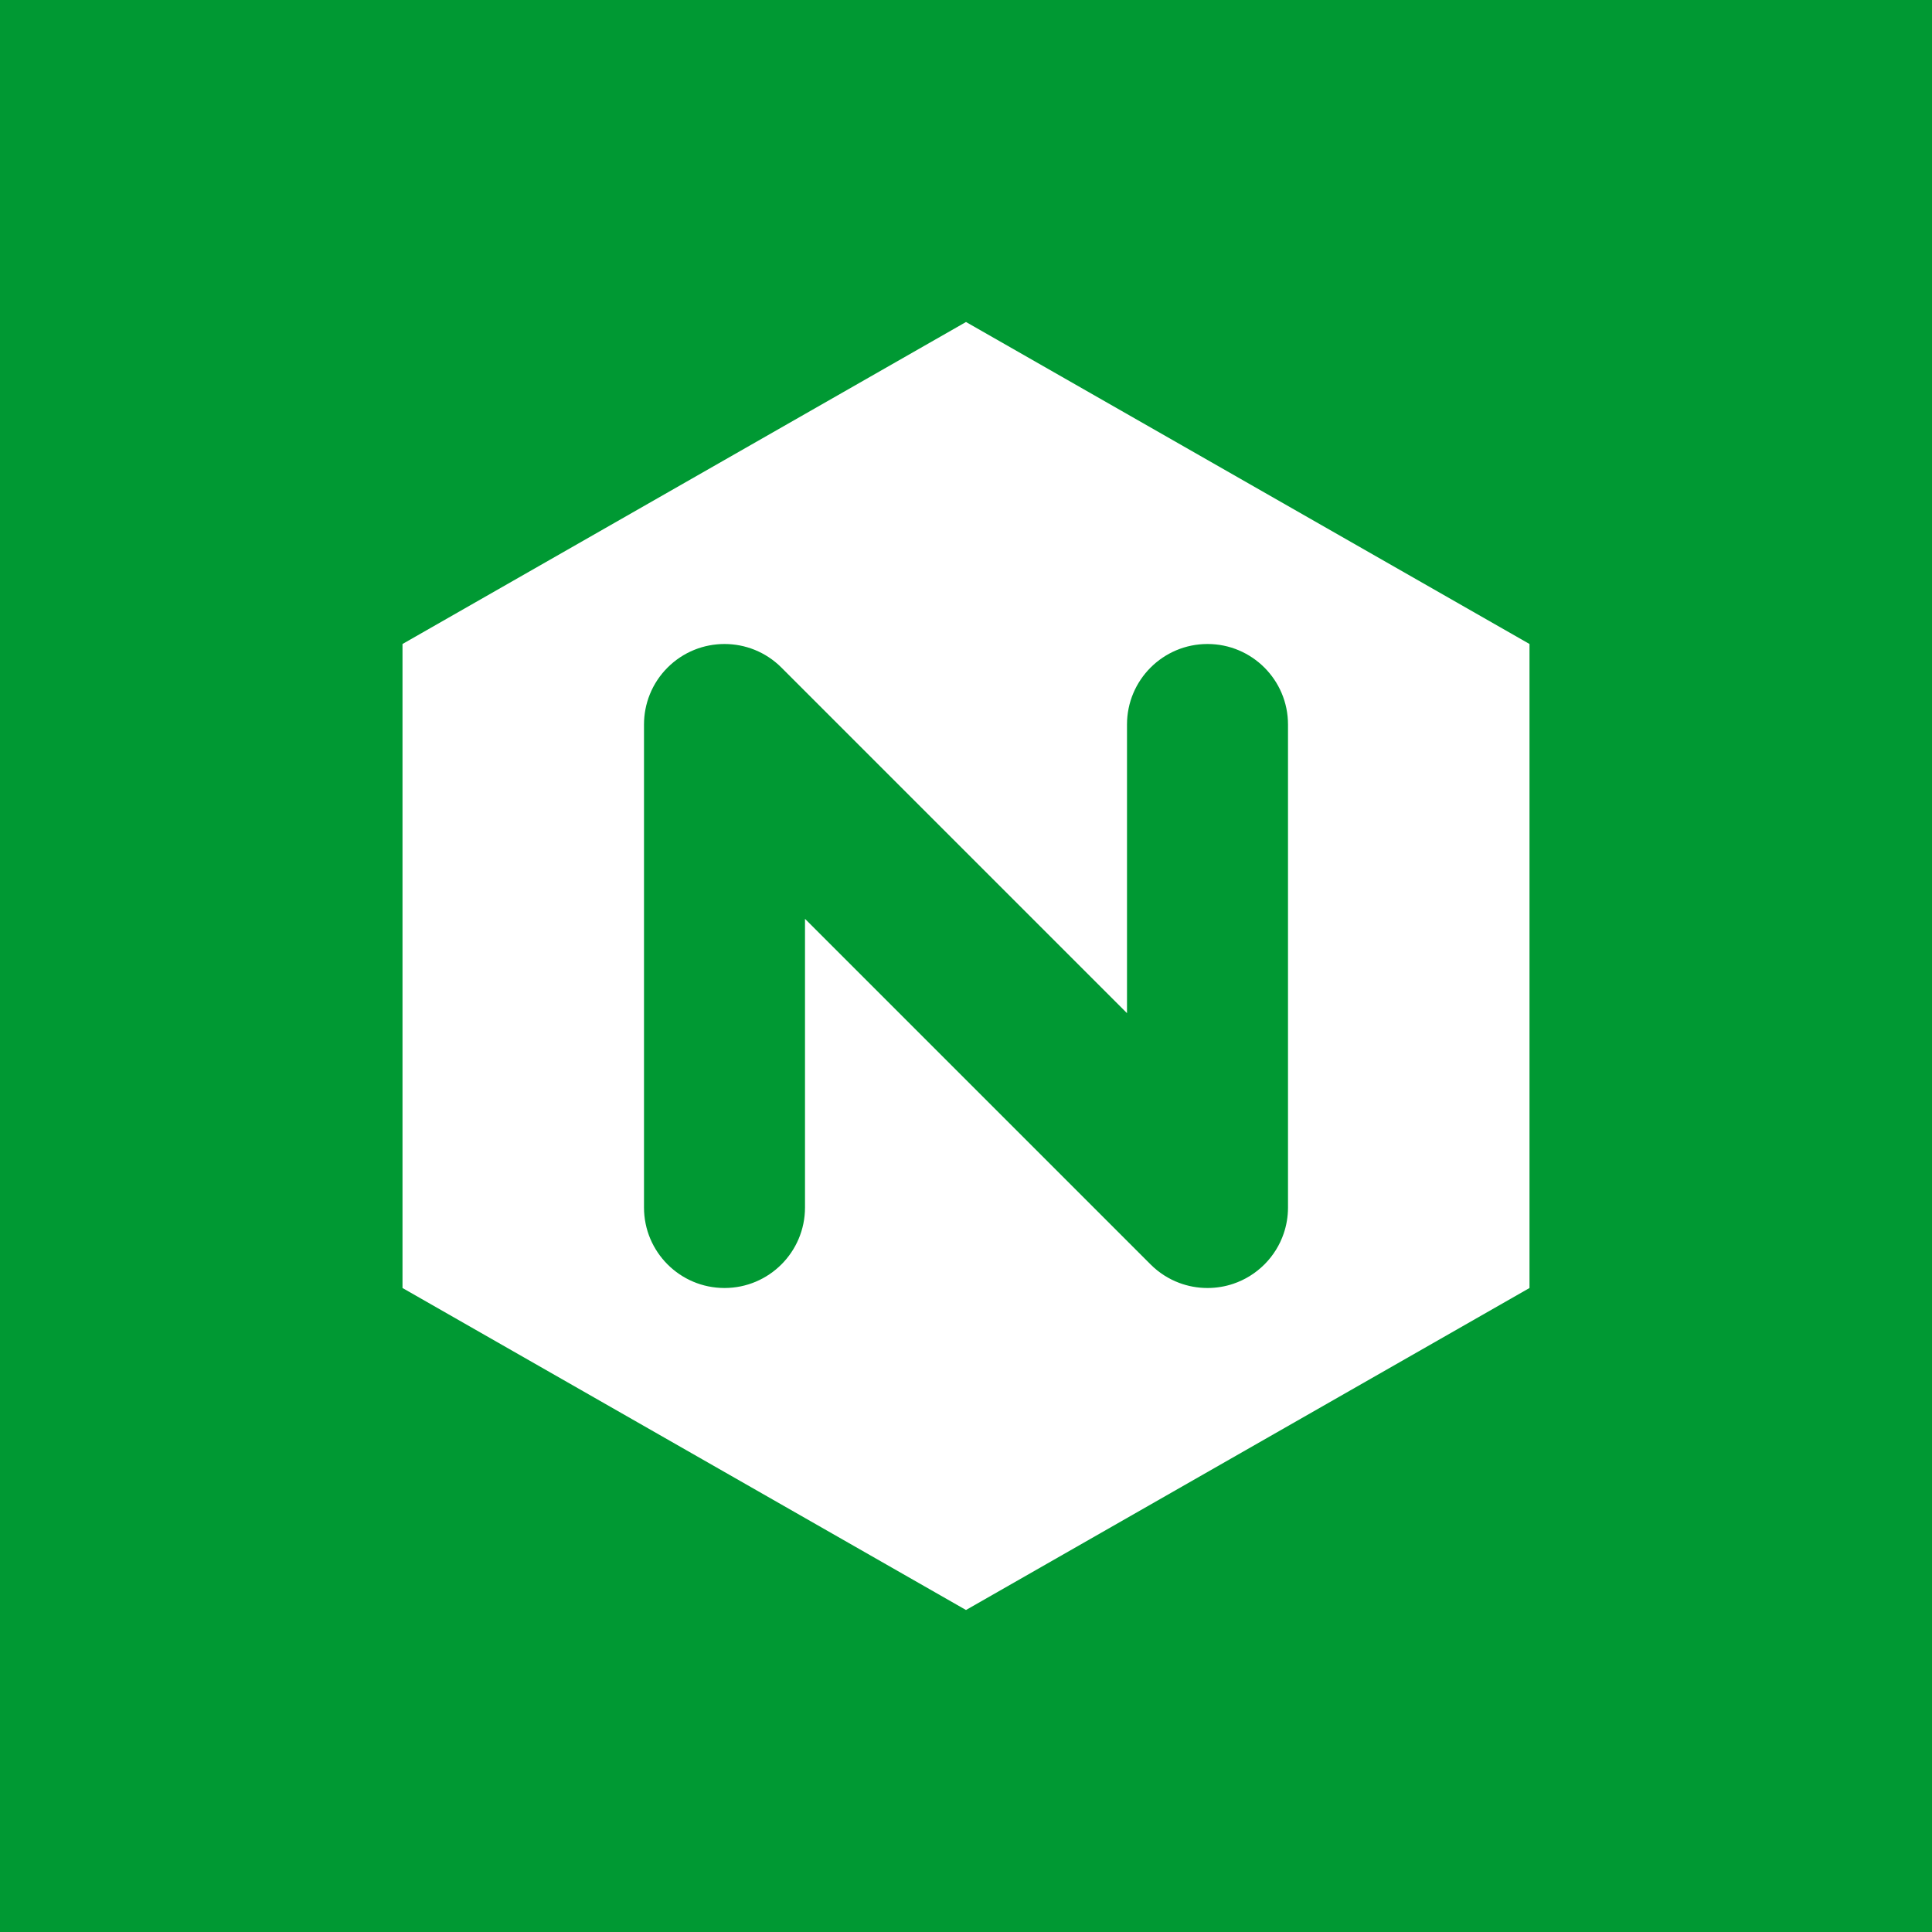
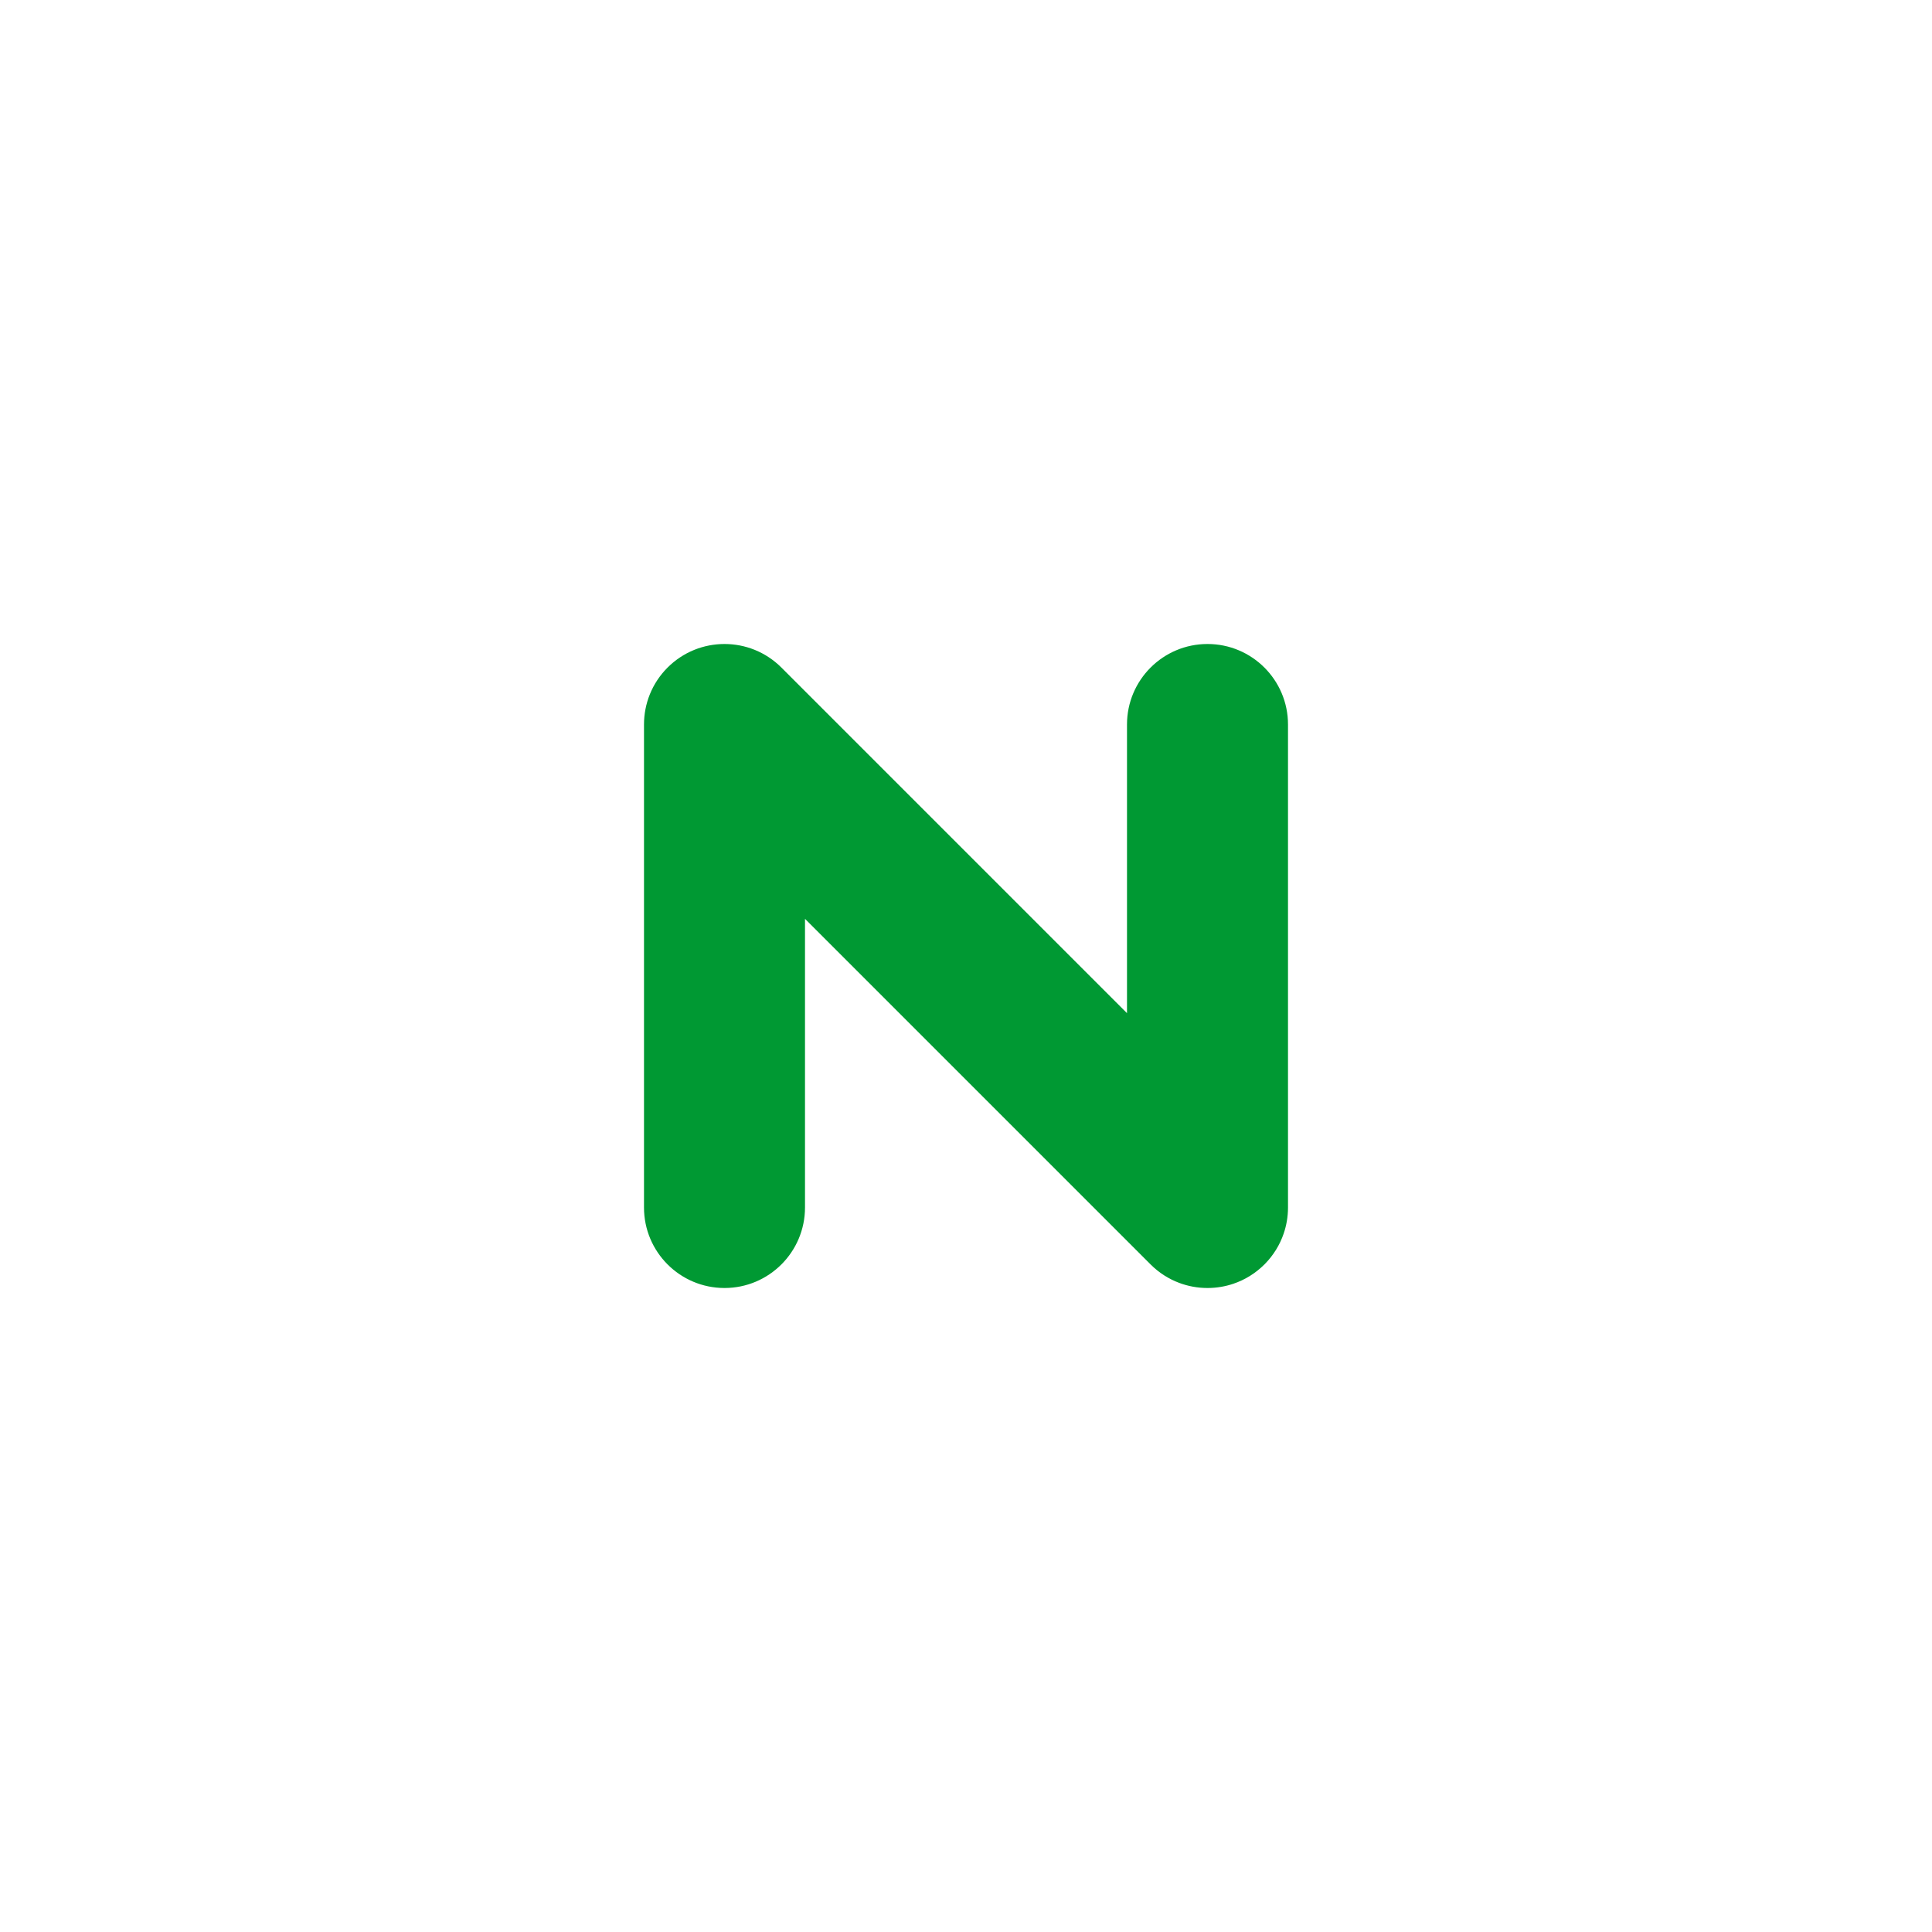
<svg xmlns="http://www.w3.org/2000/svg" xmlns:ns1="https://boxy-svg.com" viewBox="0 0 120 120">
  <defs>
    <ns1:grid x="0" y="0" width="5" height="5" />
  </defs>
-   <rect width="120" height="120" style="fill: rgb(0, 153, 51);" />
  <path d="M 60 20 L 95 40 L 95 80 L 60 100 L 25 80 L 25 40 L 60 20 Z" style="fill: rgb(255, 255, 255);" />
  <path d="M 75 40 C 77.761 40 80 42.239 80 45 C 80 45.006 80 75.012 80 75.018 C 79.998 75.576 79.904 76.114 79.733 76.615 C 79.495 77.317 79.095 77.976 78.536 78.536 C 77.976 79.095 77.317 79.495 76.615 79.733 C 76.114 79.904 75.576 79.998 75.018 80 C 75.012 80 75.006 80 75 80 C 74.382 80 73.791 79.888 73.244 79.683 C 72.595 79.44 71.987 79.058 71.465 78.536 L 50 57.071 L 50 75 C 50 77.761 47.761 80 45 80 C 42.239 80 40 77.761 40 75 L 40 45 C 40 43.72 40.488 42.441 41.464 41.464 C 43.417 39.512 46.583 39.512 48.535 41.464 L 70 62.929 C 70 62.929 70 45 70 45 C 70 42.239 72.239 40 75 40 Z" style="fill: rgb(0, 153, 51);" />
</svg>